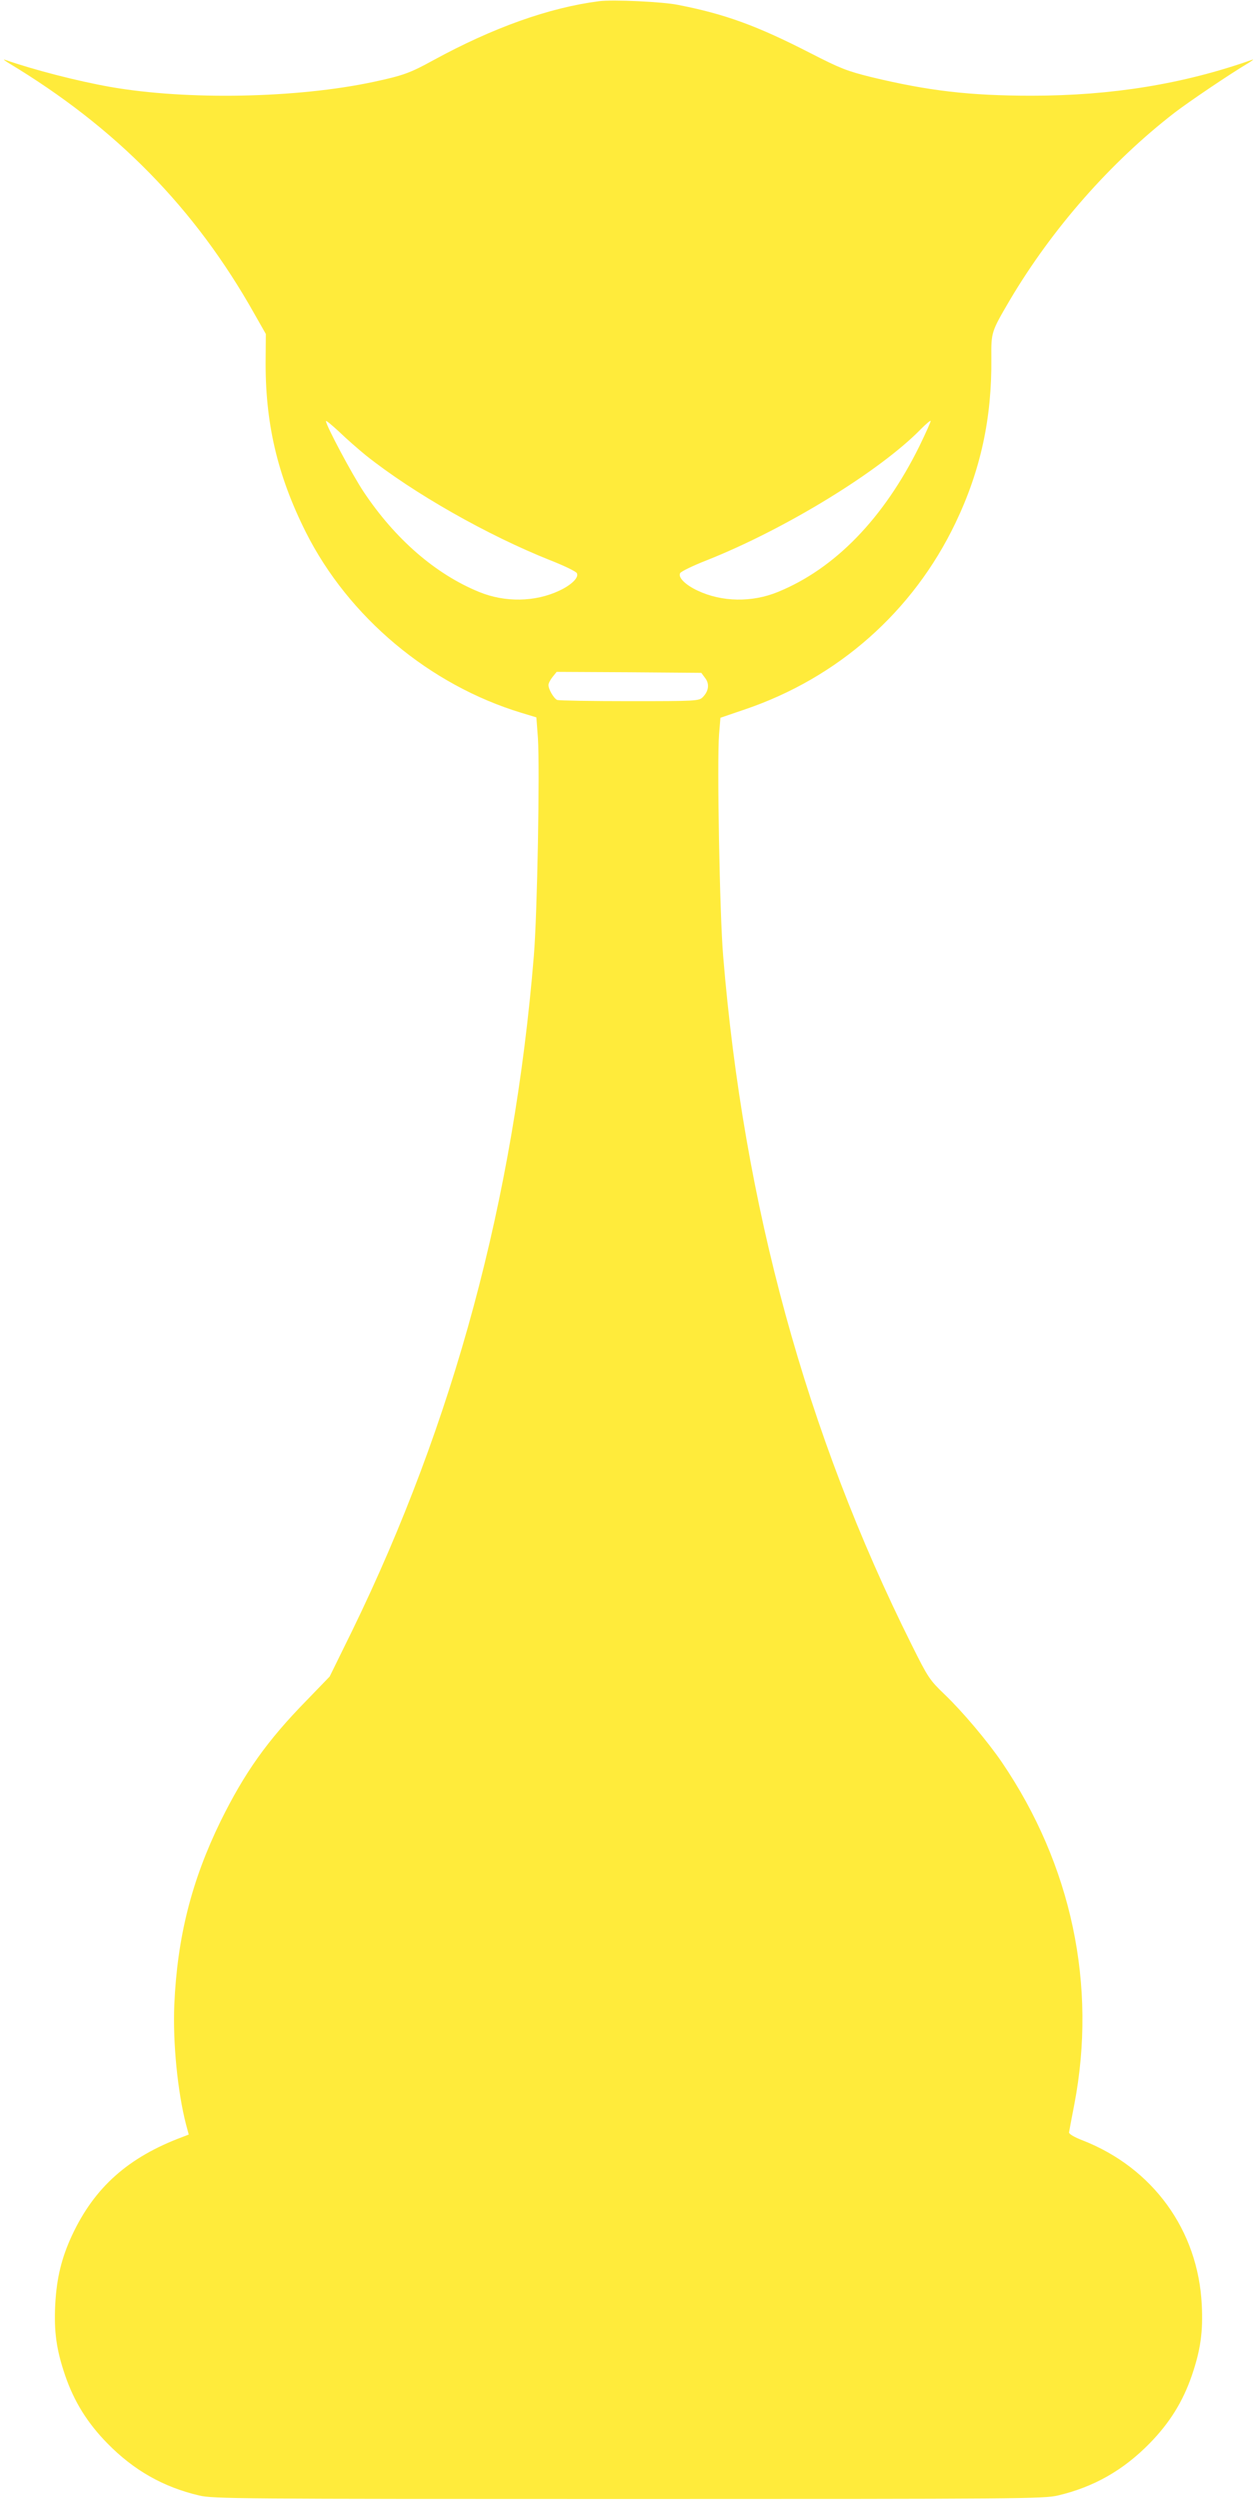
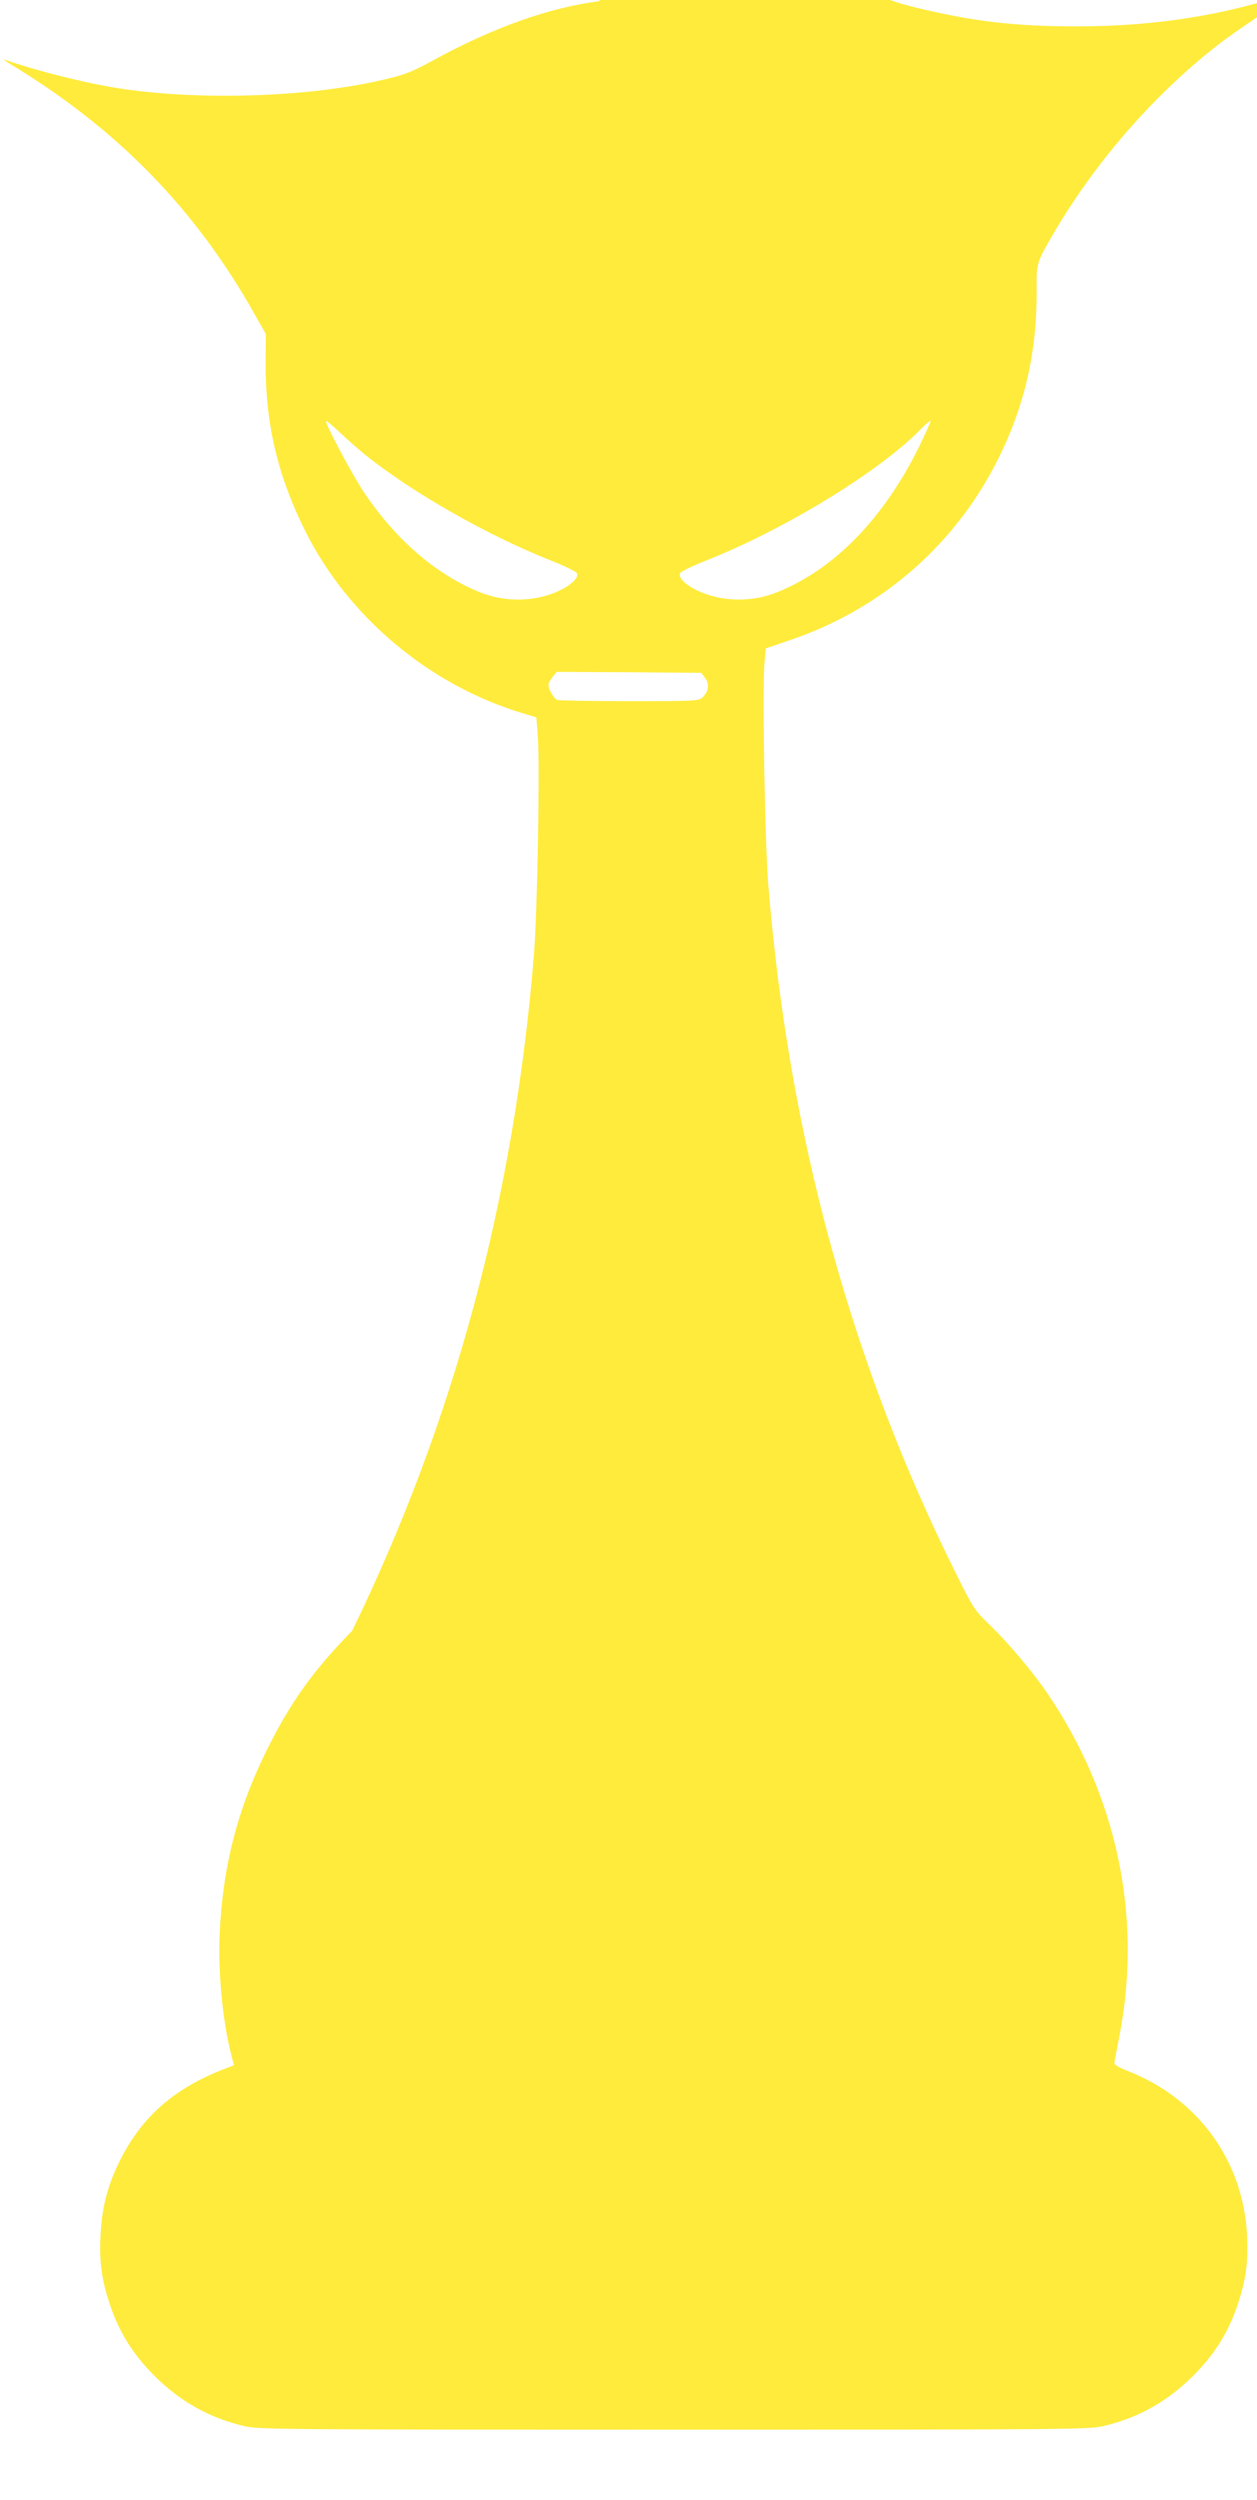
<svg xmlns="http://www.w3.org/2000/svg" version="1.0" width="644pt" height="1280pt" viewBox="0 0 644 1280" preserveAspectRatio="xMidYMid meet">
  <g transform="translate(0,1280) scale(0.1,-0.1)" fill="#ffeb3b" stroke="none">
-     <path d="M3070 12794 c-257 -33 -543 -135 -851 -303 -118 -65 -155 -78 -304 -110 -393 -84 -956 -95 -1350 -26 -170 30 -394 88 -540 139 -11 4 -3 -3 18 -16 551 -331 956 -743 1261 -1286 l58 -102 -1 -123 c-4 -328 59 -599 206 -892 219 -435 633 -782 1105 -925 l76 -23 8 -106 c10 -160 -3 -900 -21 -1116 -102 -1245 -410 -2386 -931 -3455 l-115 -234 -117 -121 c-203 -207 -319 -371 -442 -620 -149 -305 -222 -595 -237 -940 -8 -195 17 -445 60 -612 l14 -52 -31 -12 c-279 -104 -452 -258 -567 -504 -53 -114 -79 -218 -86 -355 -7 -139 6 -231 51 -363 46 -134 114 -243 216 -347 135 -138 287 -224 470 -267 71 -17 199 -18 2200 -18 2001 0 2129 1 2200 18 183 43 335 129 470 267 102 104 170 213 216 347 45 132 58 224 51 363 -19 381 -250 700 -610 841 -42 16 -71 33 -70 41 1 7 13 72 27 143 117 610 -14 1227 -371 1752 -73 107 -202 260 -293 347 -77 74 -85 85 -170 256 -540 1081 -860 2250 -965 3525 -18 211 -32 1000 -21 1135 l7 85 126 43 c477 162 861 501 1078 954 129 269 187 537 184 844 -1 134 -1 134 95 298 217 366 516 706 845 960 69 53 280 196 378 254 21 13 29 20 18 16 -351 -124 -719 -184 -1130 -184 -318 0 -529 25 -820 95 -125 31 -159 44 -315 124 -271 139 -435 199 -676 246 -77 16 -334 28 -404 19z m-1195 -2326 c244 -194 623 -409 945 -537 69 -27 129 -56 135 -65 13 -21 -25 -60 -89 -90 -125 -59 -279 -61 -411 -7 -223 91 -430 270 -592 513 -58 87 -193 340 -193 362 0 5 30 -20 68 -55 37 -36 99 -90 137 -121z m2835 47 c-183 -370 -433 -627 -725 -746 -132 -54 -286 -52 -411 7 -64 30 -102 69 -89 90 6 9 66 38 135 65 404 160 890 458 1099 673 25 25 47 44 49 41 2 -2 -24 -60 -58 -130z m-1097 -1187 c23 -30 18 -67 -13 -98 -19 -19 -35 -20 -374 -20 -195 0 -362 3 -371 6 -17 7 -45 54 -45 77 0 8 9 26 21 41 l21 26 370 -2 371 -3 20 -27z" />
+     <path d="M3070 12794 c-257 -33 -543 -135 -851 -303 -118 -65 -155 -78 -304 -110 -393 -84 -956 -95 -1350 -26 -170 30 -394 88 -540 139 -11 4 -3 -3 18 -16 551 -331 956 -743 1261 -1286 l58 -102 -1 -123 c-4 -328 59 -599 206 -892 219 -435 633 -782 1105 -925 l76 -23 8 -106 c10 -160 -3 -900 -21 -1116 -102 -1245 -410 -2386 -931 -3455 c-203 -207 -319 -371 -442 -620 -149 -305 -222 -595 -237 -940 -8 -195 17 -445 60 -612 l14 -52 -31 -12 c-279 -104 -452 -258 -567 -504 -53 -114 -79 -218 -86 -355 -7 -139 6 -231 51 -363 46 -134 114 -243 216 -347 135 -138 287 -224 470 -267 71 -17 199 -18 2200 -18 2001 0 2129 1 2200 18 183 43 335 129 470 267 102 104 170 213 216 347 45 132 58 224 51 363 -19 381 -250 700 -610 841 -42 16 -71 33 -70 41 1 7 13 72 27 143 117 610 -14 1227 -371 1752 -73 107 -202 260 -293 347 -77 74 -85 85 -170 256 -540 1081 -860 2250 -965 3525 -18 211 -32 1000 -21 1135 l7 85 126 43 c477 162 861 501 1078 954 129 269 187 537 184 844 -1 134 -1 134 95 298 217 366 516 706 845 960 69 53 280 196 378 254 21 13 29 20 18 16 -351 -124 -719 -184 -1130 -184 -318 0 -529 25 -820 95 -125 31 -159 44 -315 124 -271 139 -435 199 -676 246 -77 16 -334 28 -404 19z m-1195 -2326 c244 -194 623 -409 945 -537 69 -27 129 -56 135 -65 13 -21 -25 -60 -89 -90 -125 -59 -279 -61 -411 -7 -223 91 -430 270 -592 513 -58 87 -193 340 -193 362 0 5 30 -20 68 -55 37 -36 99 -90 137 -121z m2835 47 c-183 -370 -433 -627 -725 -746 -132 -54 -286 -52 -411 7 -64 30 -102 69 -89 90 6 9 66 38 135 65 404 160 890 458 1099 673 25 25 47 44 49 41 2 -2 -24 -60 -58 -130z m-1097 -1187 c23 -30 18 -67 -13 -98 -19 -19 -35 -20 -374 -20 -195 0 -362 3 -371 6 -17 7 -45 54 -45 77 0 8 9 26 21 41 l21 26 370 -2 371 -3 20 -27z" />
  </g>
</svg>